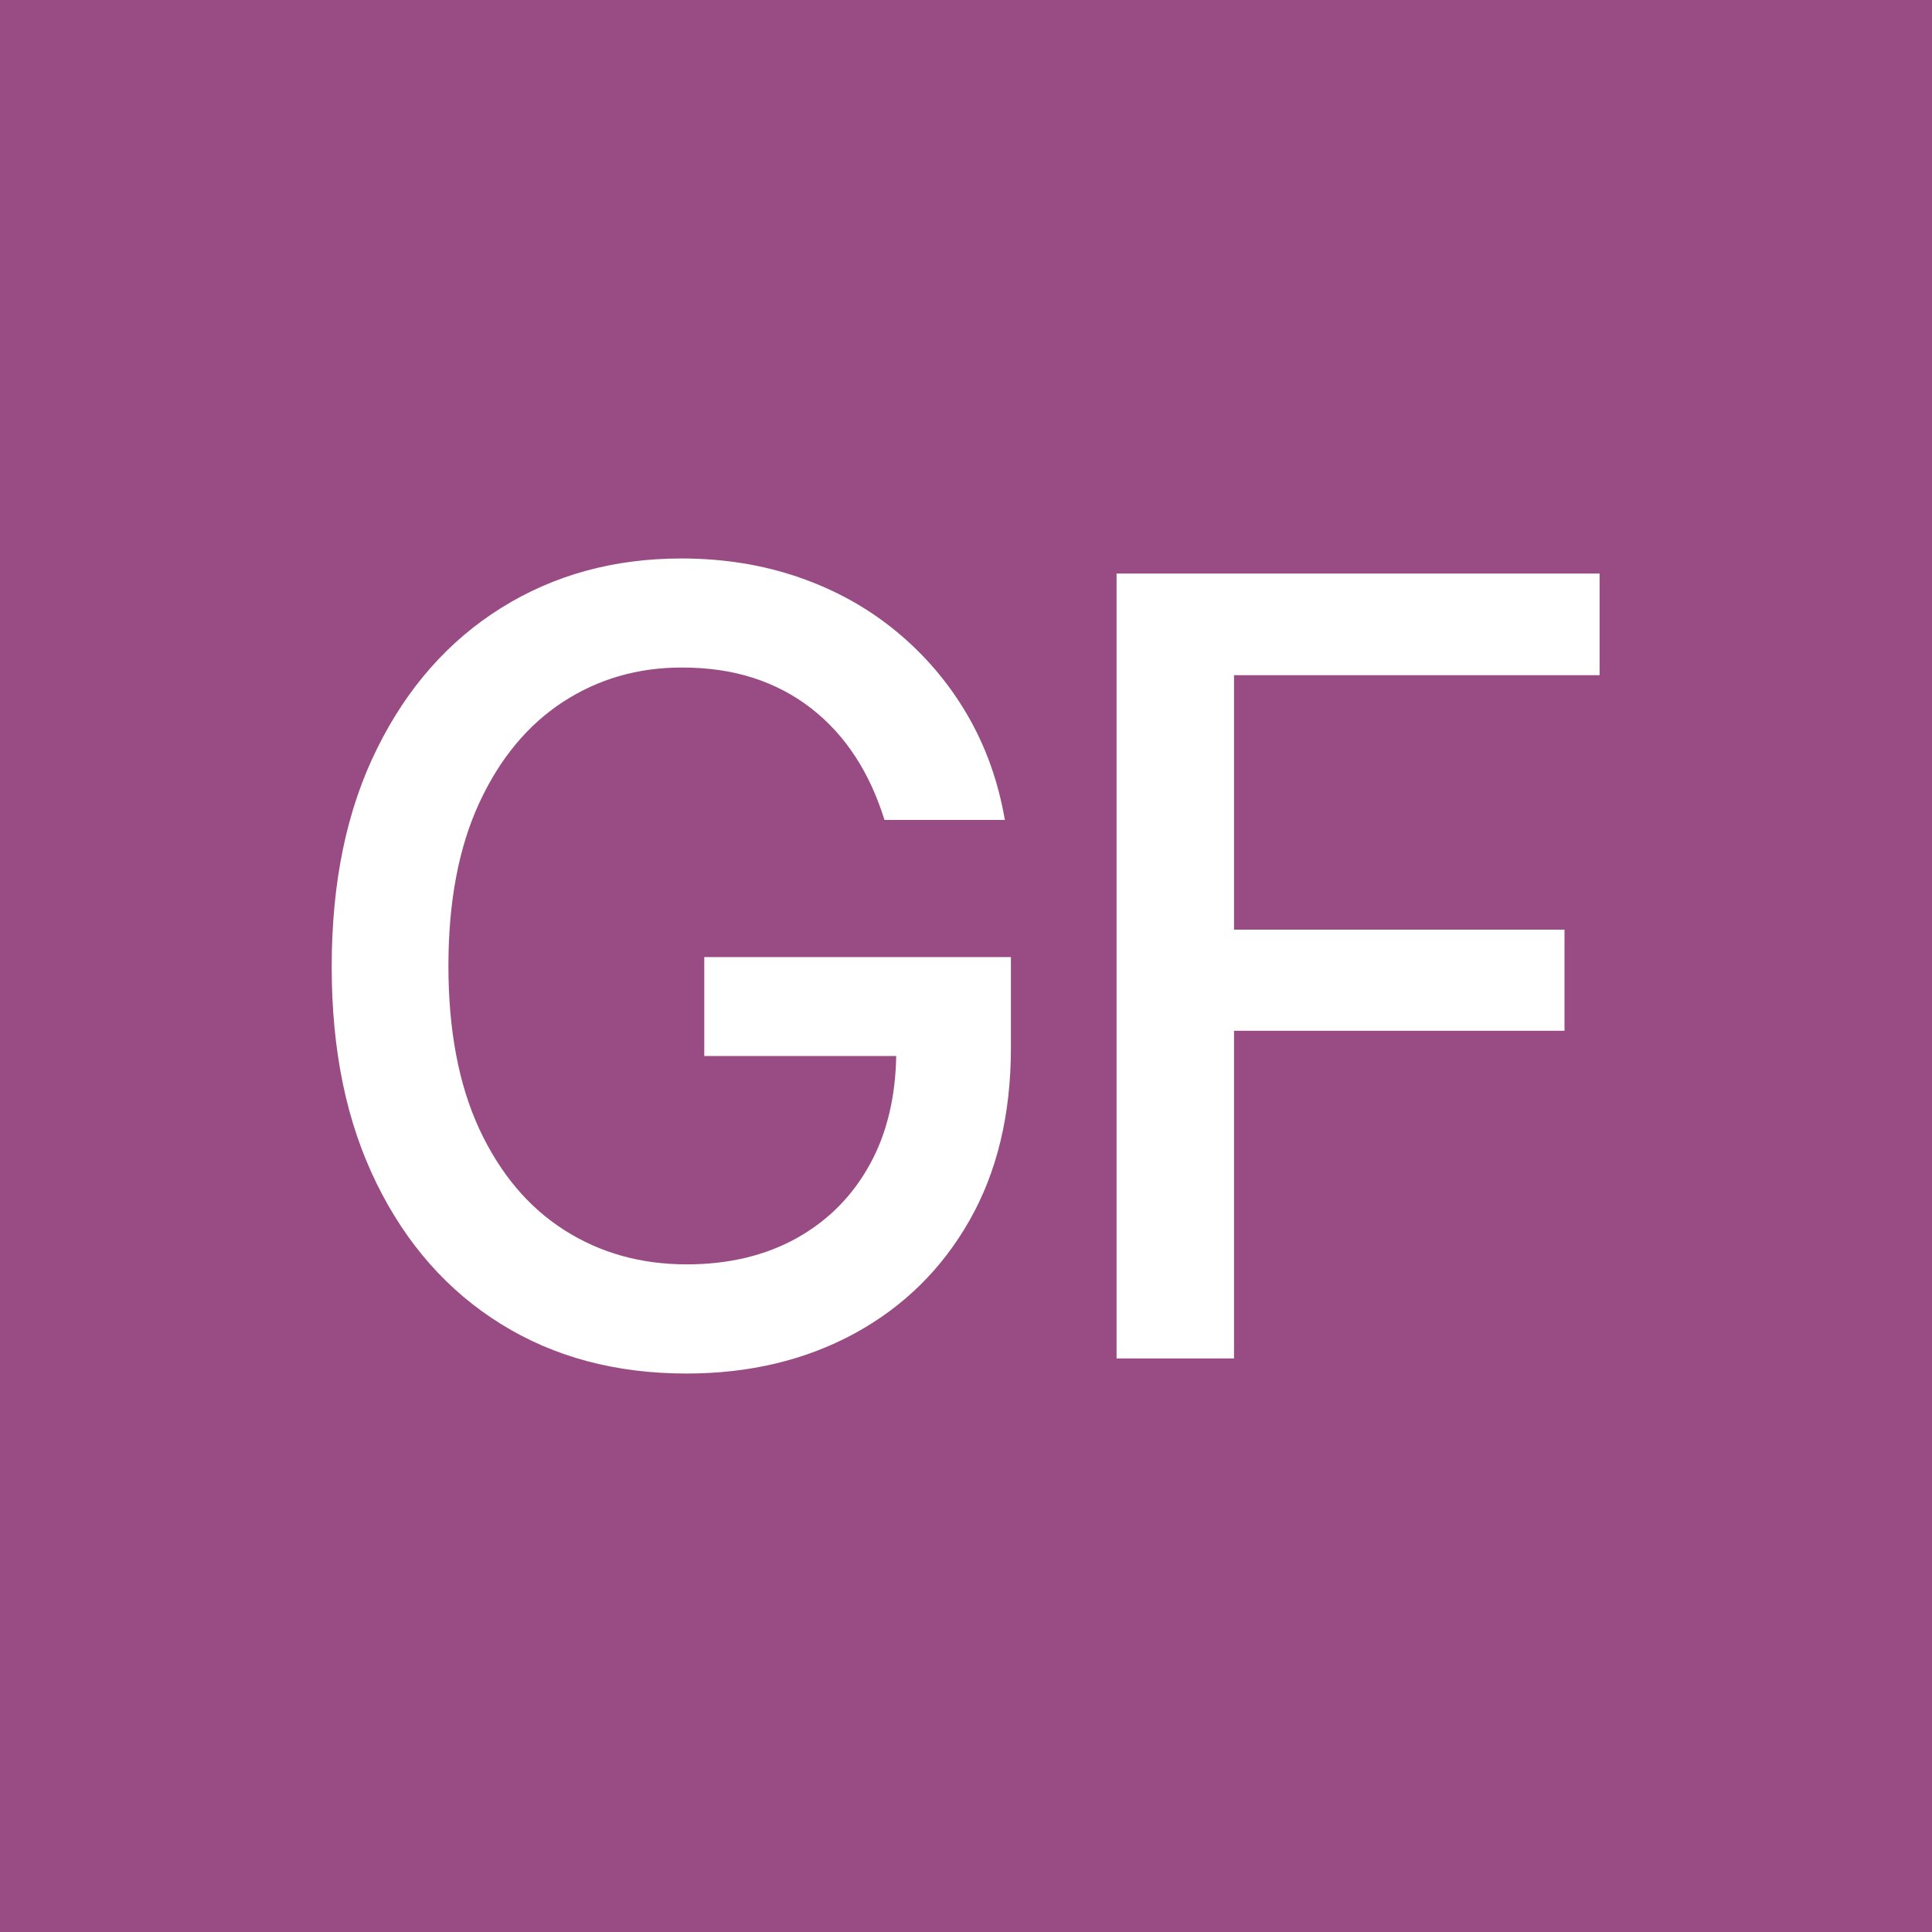
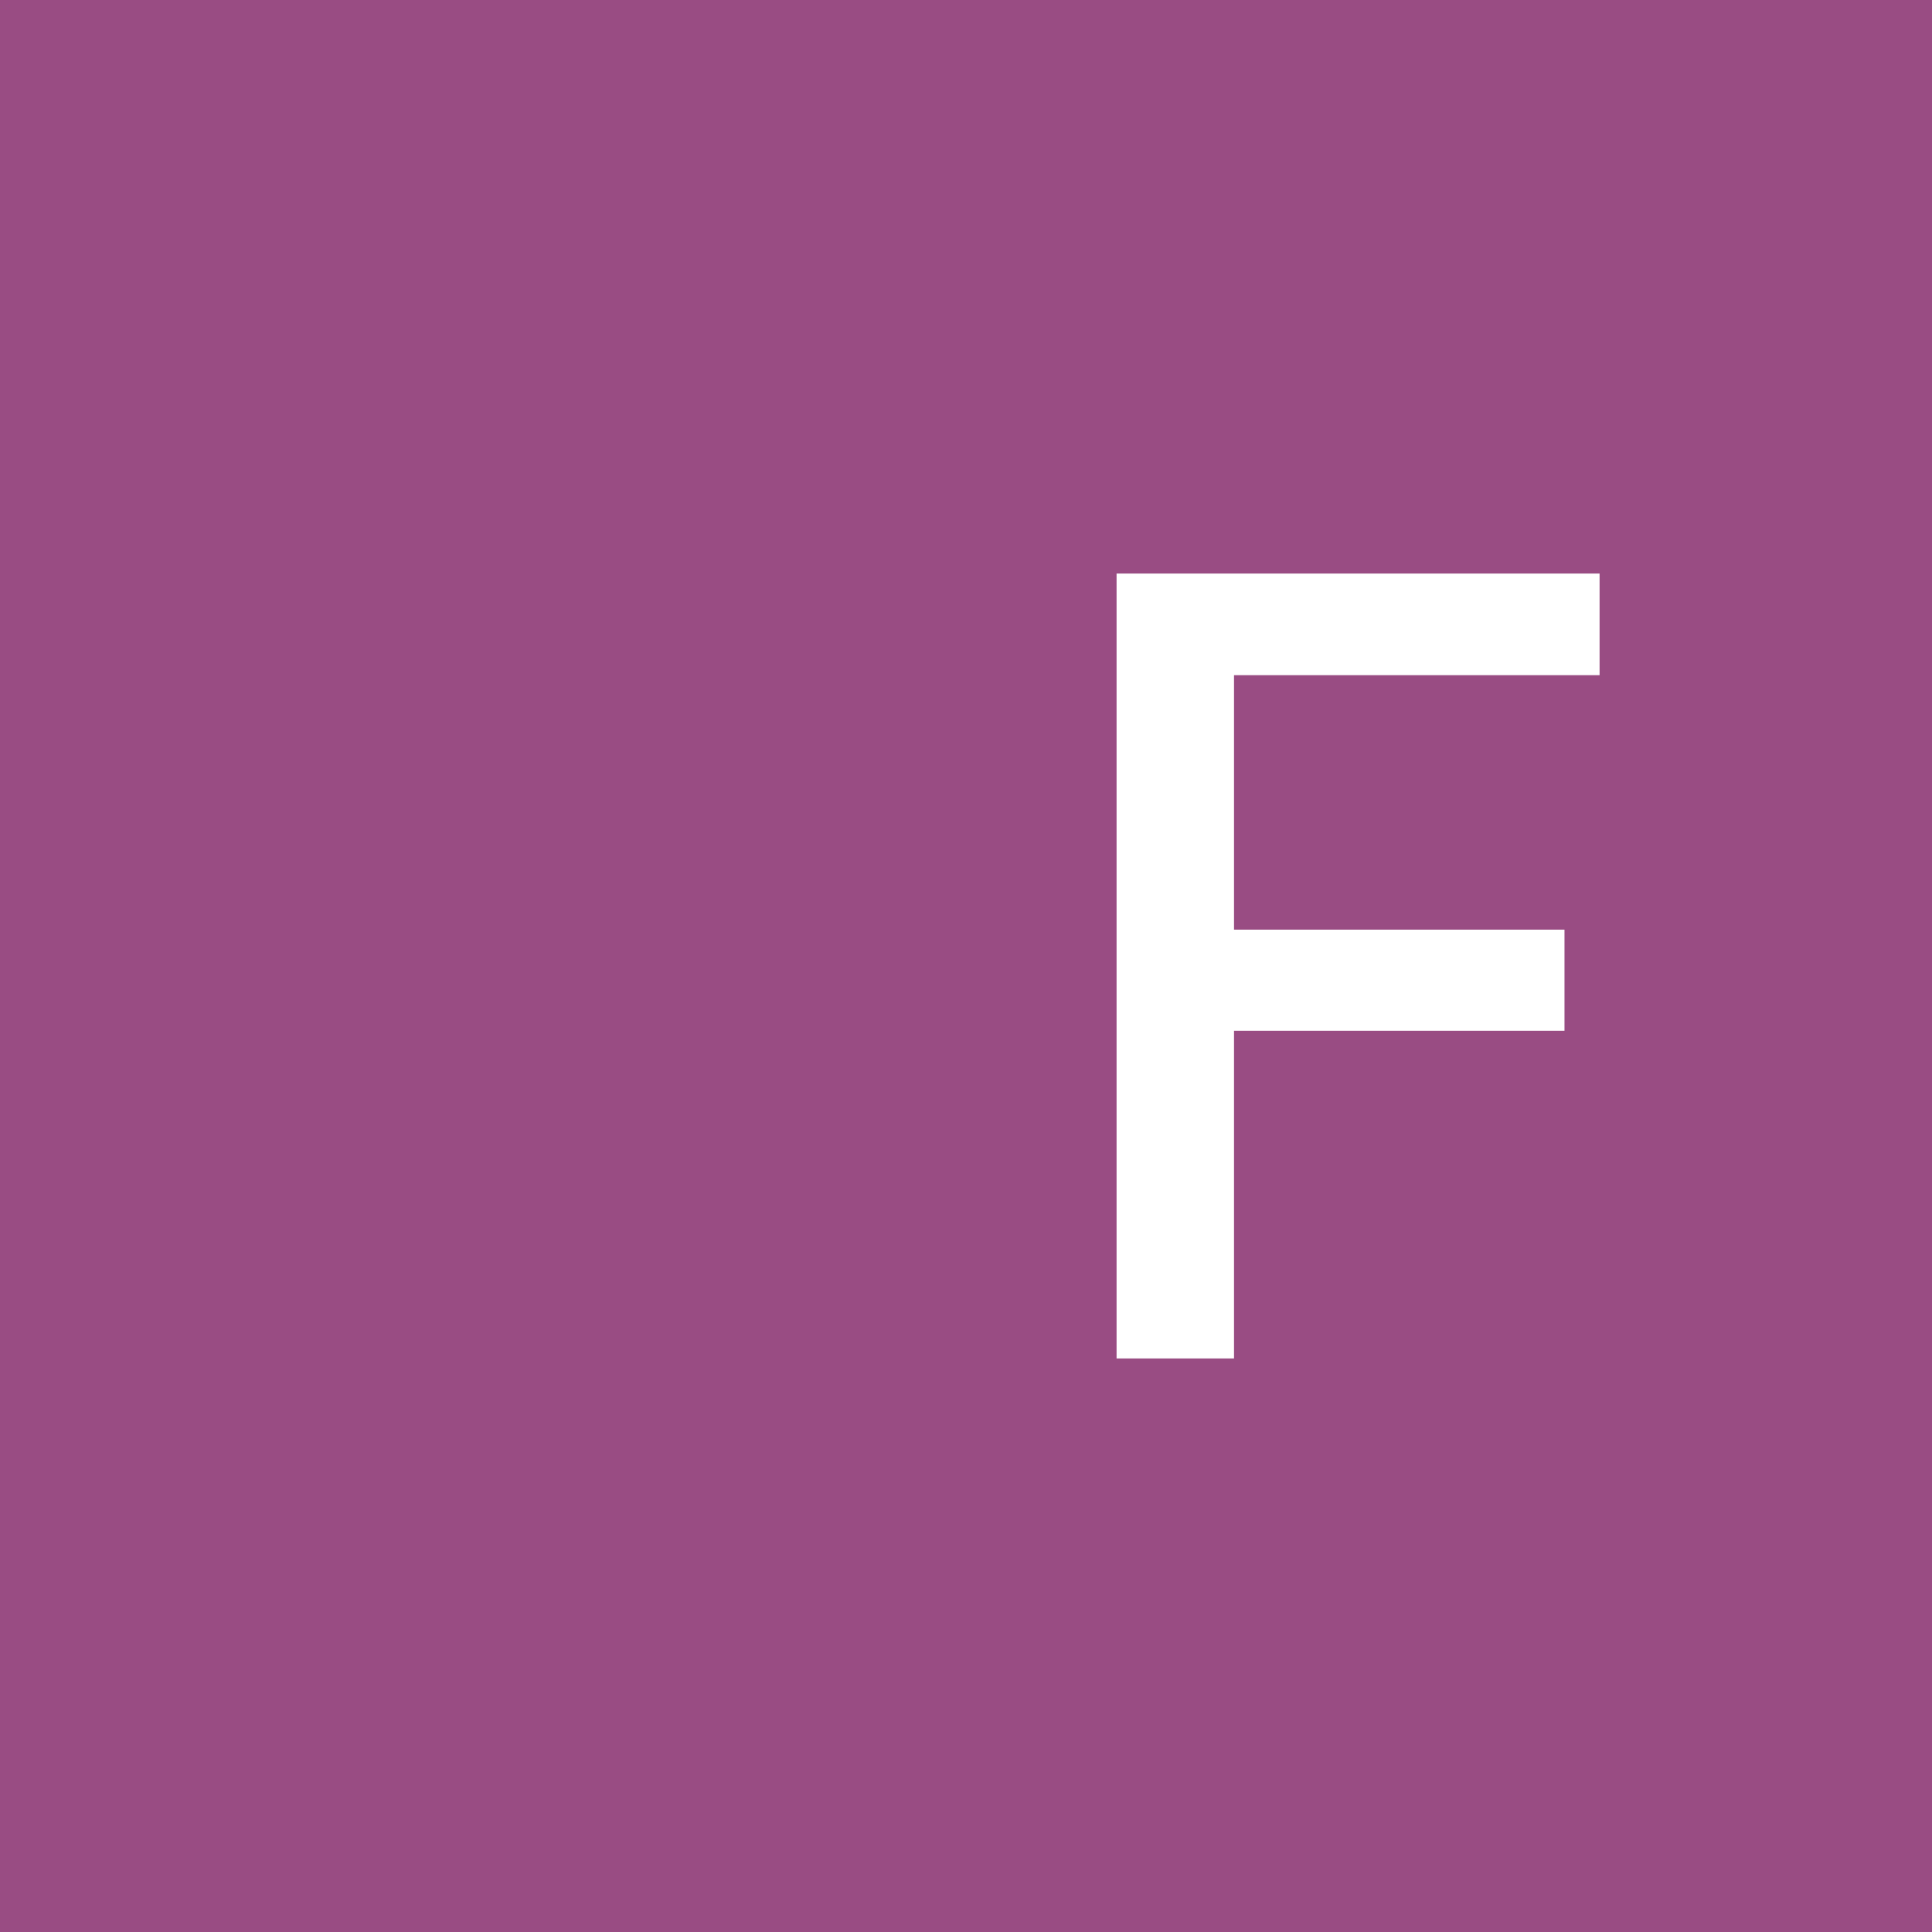
<svg xmlns="http://www.w3.org/2000/svg" width="128" height="128" viewBox="0 0 128 128" fill="none">
  <rect width="128" height="128" fill="#994C83" />
-   <path d="M46.66 63.401V69.963H59.377C59.327 72.691 58.759 75.071 57.657 77.094C56.505 79.211 54.885 80.851 52.806 82.016C50.726 83.18 48.288 83.767 45.491 83.767C42.459 83.767 39.754 83.01 37.374 81.489C34.994 79.967 33.124 77.74 31.754 74.799C30.393 71.858 29.709 68.254 29.709 63.996C29.709 59.737 30.393 56.133 31.754 53.192C33.115 50.251 34.969 48.024 37.299 46.503C39.637 44.981 42.259 44.225 45.173 44.225C46.91 44.225 48.488 44.454 49.908 44.913C51.328 45.372 52.605 46.044 53.741 46.928C54.877 47.812 55.845 48.866 56.655 50.107C57.465 51.339 58.108 52.75 58.601 54.323H66.575C66.133 51.756 65.298 49.427 64.062 47.319C62.826 45.211 61.264 43.383 59.377 41.828C57.49 40.273 55.344 39.083 52.931 38.249C50.518 37.416 47.921 37 45.148 37C40.689 37 36.715 38.088 33.224 40.264C29.734 42.44 26.986 45.542 24.991 49.58C22.978 53.617 21.976 58.437 21.976 64.038C21.976 69.64 22.961 74.349 24.941 78.386C26.919 82.424 29.667 85.535 33.191 87.719C36.715 89.912 40.815 91 45.482 91C49.641 91 53.348 90.116 56.597 88.356C59.845 86.588 62.383 84.098 64.221 80.877C66.058 77.655 66.976 73.83 66.976 69.41V63.409H46.66V63.401Z" fill="white" />
  <path d="M73.976 90V38H105.976V44.732H81.757V61.592H103.652V68.291H81.757V90H73.976Z" fill="white" />
</svg>